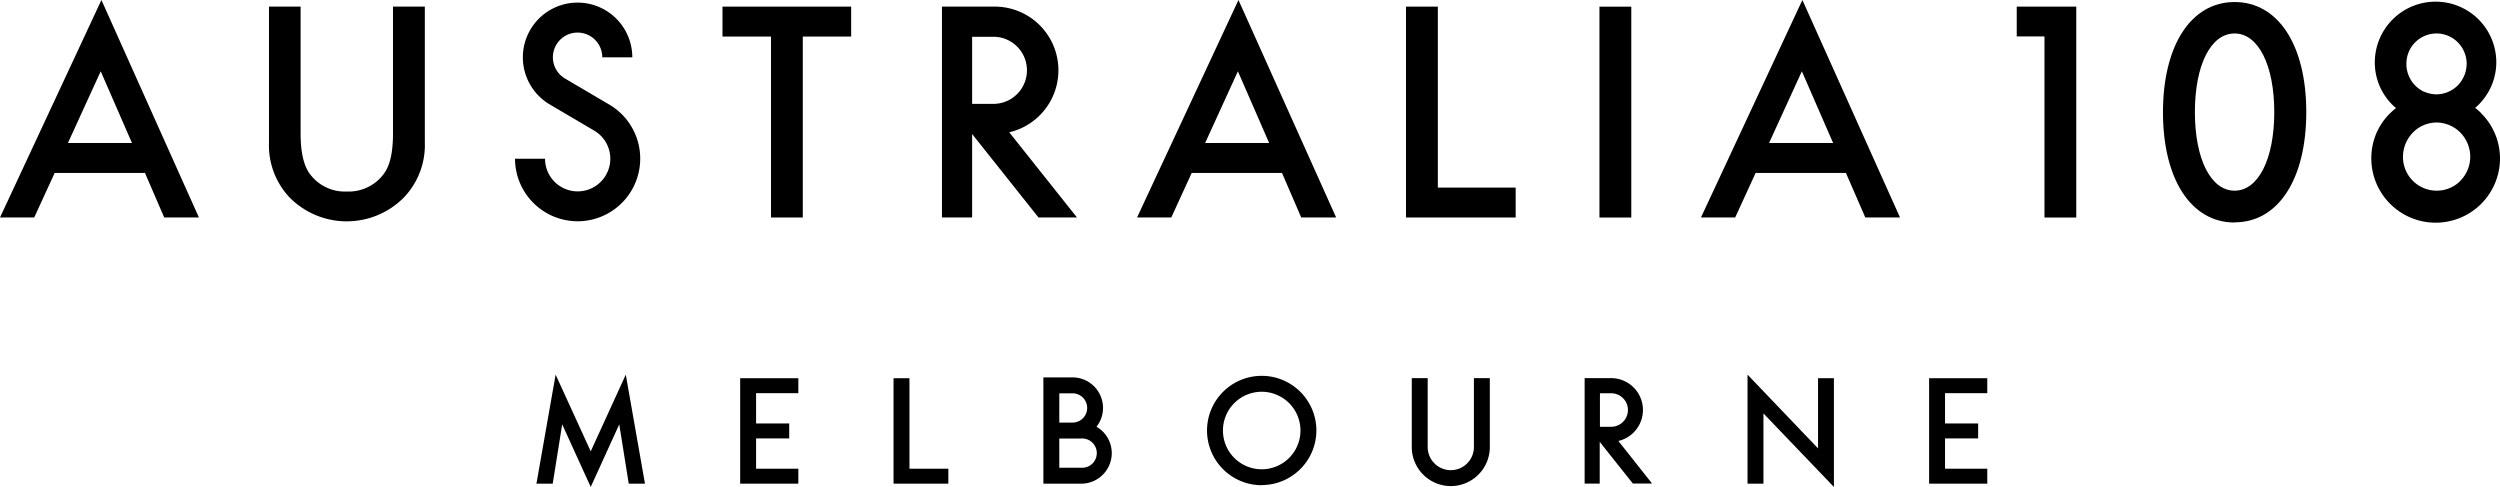
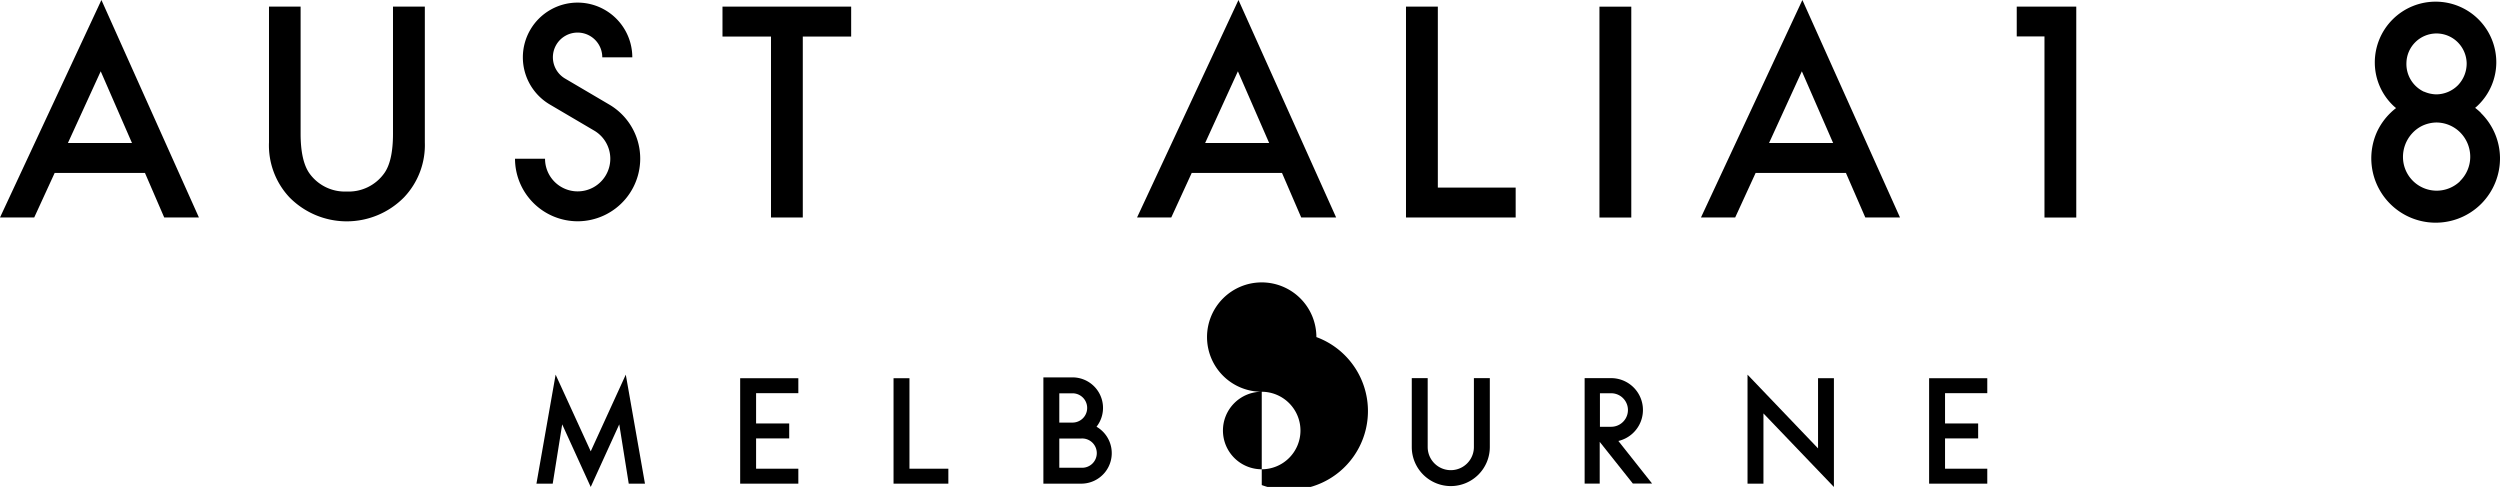
<svg xmlns="http://www.w3.org/2000/svg" viewBox="0 0 566.93 110.43">
  <g id="Layer_2" data-name="Layer 2">
    <g id="Layer_1-2" data-name="Layer 1">
      <polygon points="463.63 8.26 457.34 8.26 457.34 1.5 470.84 1.5 470.84 49.33 463.63 49.33 463.63 8.26" />
-       <path d="M506.74,7.59c-5.4,0-9,7.16-9,17.83s3.62,17.82,9,17.82,9-7.16,9-17.82-3.63-17.83-9-17.83m0,42.87c-9.87,0-16.24-9.83-16.24-25s6.37-25,16.24-25S523,10.2,523,25.42s-6.37,25-16.23,25" />
      <path d="M68.17,1.5V30.31c0,4.1.67,7.11,2,9a9.87,9.87,0,0,0,8.46,4.12,9.89,9.89,0,0,0,8.49-4.12q2-2.76,2-9V1.5h7.22V32.29a17.21,17.21,0,0,1-4.71,12.45,18.22,18.22,0,0,1-26,0A17.21,17.21,0,0,1,61,32.29V1.5Z" />
      <polygon points="182.05 8.29 182.05 49.32 174.84 49.32 174.84 8.29 163.84 8.29 163.84 1.5 193.02 1.5 193.02 8.29 182.05 8.29" />
      <polygon points="326.06 1.5 326.06 42.54 343.71 42.54 343.71 49.32 318.84 49.32 318.84 1.5 326.06 1.5" />
      <rect x="362.71" y="1.51" width="7.22" height="47.82" />
      <path d="M131,50.18A14.22,14.22,0,0,1,116.79,36h6.81a7.4,7.4,0,1,0,11.15-6.38l-10.06-5.92A12.41,12.41,0,1,1,143.39,13h-6.81a5.6,5.6,0,1,0-8.43,4.82l10.06,5.92A14.21,14.21,0,0,1,131,50.18" />
-       <path d="M220.45,8.34h5.1a7.61,7.61,0,0,1,0,15.21h-5.1ZM228.87,30A14.44,14.44,0,0,0,225.55,1.5H213.61V49.32h6.84V30.39L235.5,49.32h8.73Z" />
      <path d="M22.84,16.17l7.09,16.26H15.4ZM23,0,0,49.32H7.76L12.4,39.21H32.87l4.37,10.11h7.87Z" />
      <path d="M280.72,16.17l7.09,16.26H273.29ZM280.85,0l-23,49.32h7.76l4.64-10.11h20.47l4.36,10.11H303Z" />
      <path d="M408.61,16.17l7.09,16.26H401.17ZM408.73,0l-23,49.32h7.76l4.64-10.11h20.47L423,49.32h7.87Z" />
      <path d="M557.85,41.12a7.64,7.64,0,0,1-12.92-5.4A7.91,7.91,0,0,1,547,30.25a7.6,7.6,0,0,1,2.46-1.8,7.91,7.91,0,0,1,3-.67A7.67,7.67,0,0,1,558,30.13a7.84,7.84,0,0,1,2.18,5.59,7.74,7.74,0,0,1-2.37,5.4m-8.1-20.31a6.94,6.94,0,0,1-4-6.52,6.82,6.82,0,0,1,11.52-4.82,6.93,6.93,0,0,1,2.14,4.82,7.11,7.11,0,0,1-1.94,5,7,7,0,0,1-5,2.11,7.29,7.29,0,0,1-2.7-.61m12.84,4.77a13.48,13.48,0,0,0-1.28-1.1c.24-.2.48-.41.7-.63a13.6,13.6,0,0,0,4.1-9.56A13.74,13.74,0,0,0,552.45.38a13.78,13.78,0,0,0-13.91,13.91A13.53,13.53,0,0,0,542.77,24c.19.18.39.34.59.51a12.25,12.25,0,0,0-1.17,1,14.4,14.4,0,0,0-3.27,4.65,14.6,14.6,0,0,0,23.87,15.94,14.61,14.61,0,0,0,4.14-10.34,14.46,14.46,0,0,0-4.34-10.14" />
      <polygon points="133.96 102.35 126 84.96 121.65 109.68 125.34 109.68 127.49 96.23 133.96 110.43 140.43 96.23 142.58 109.68 146.26 109.68 141.91 84.96 133.96 102.35" />
      <path d="M245.22,106.07h-5V99.44h5a3.32,3.32,0,1,1,0,6.63m-5-16.88h3a3.32,3.32,0,0,1,0,6.64h-3Zm8.44,7.58a6.92,6.92,0,0,0-5.45-11.19h-6.6v24.1h8.57a6.92,6.92,0,0,0,3.48-12.91" />
      <polygon points="437.47 85.77 437.47 109.68 450.66 109.68 450.66 106.29 441.08 106.29 441.08 99.42 448.59 99.42 448.59 96.03 441.08 96.03 441.08 89.16 450.66 89.16 450.66 85.77 437.47 85.77" />
      <polygon points="167.85 85.77 167.85 109.68 181.04 109.68 181.04 106.29 171.46 106.29 171.46 99.42 178.97 99.42 178.97 96.03 171.46 96.03 171.46 89.16 181.04 89.16 181.04 85.77 167.85 85.77" />
      <polygon points="202.63 85.77 202.63 109.68 215.06 109.68 215.06 106.29 206.24 106.29 206.24 85.77 202.63 85.77" />
-       <path d="M286.13,88.84a8.79,8.79,0,1,0,8.78,8.79,8.8,8.8,0,0,0-8.78-8.79m0,21.19a12.4,12.4,0,1,1,12.39-12.4A12.41,12.41,0,0,1,286.13,110" />
+       <path d="M286.13,88.84a8.79,8.79,0,1,0,8.78,8.79,8.8,8.8,0,0,0-8.78-8.79a12.4,12.4,0,1,1,12.39-12.4A12.41,12.41,0,0,1,286.13,110" />
      <path d="M329,110.23a8.86,8.86,0,0,1-8.85-8.85V85.75h3.61v15.63a5.24,5.24,0,0,0,10.48,0V85.75h3.61v15.63a8.86,8.86,0,0,1-8.85,8.85" />
      <polygon points="396.29 109.68 399.9 109.68 399.9 93.75 415.88 110.43 415.88 85.77 412.28 85.77 412.28 101.68 396.29 84.96 396.29 109.68" />
      <path d="M362.82,89.18h2.55a3.8,3.8,0,1,1,0,7.6h-2.55ZM367,100a7.22,7.22,0,0,0-1.65-14.25h-6v23.91h3.42V100.2l7.52,9.46h4.36Z" />
    </g>
  </g>
</svg>